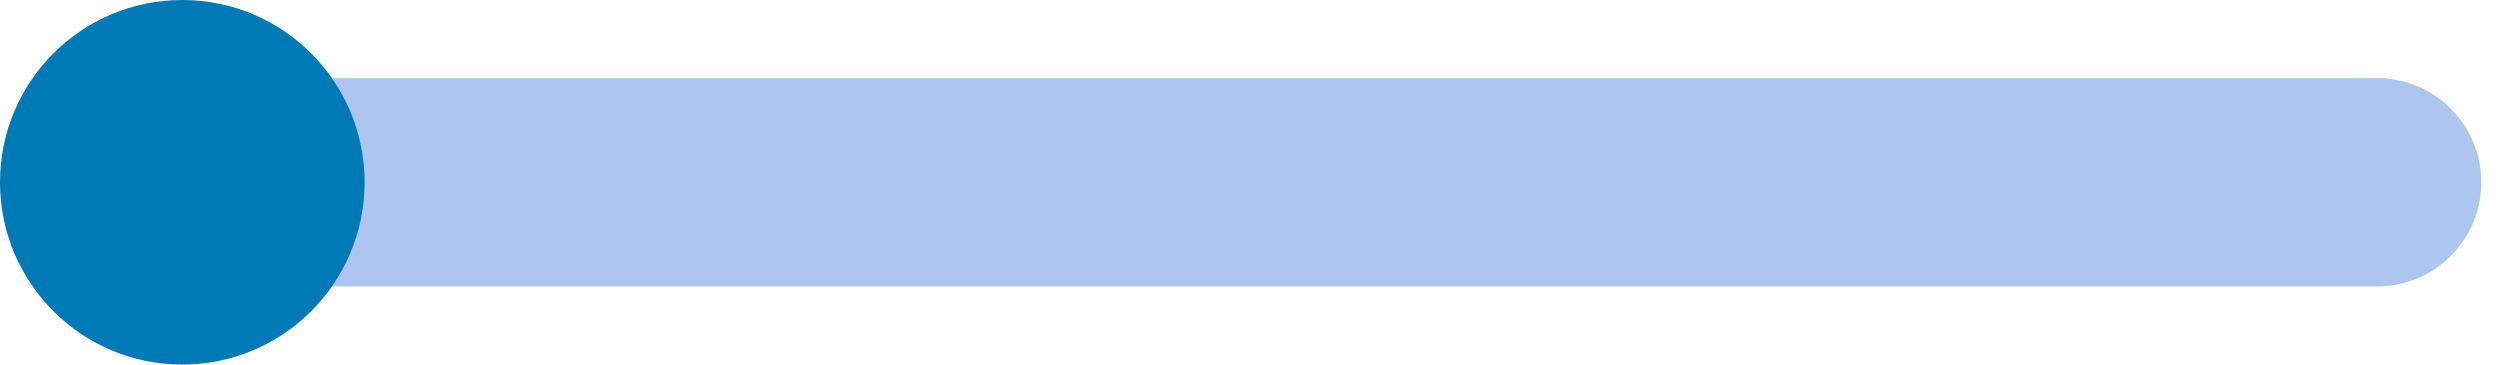
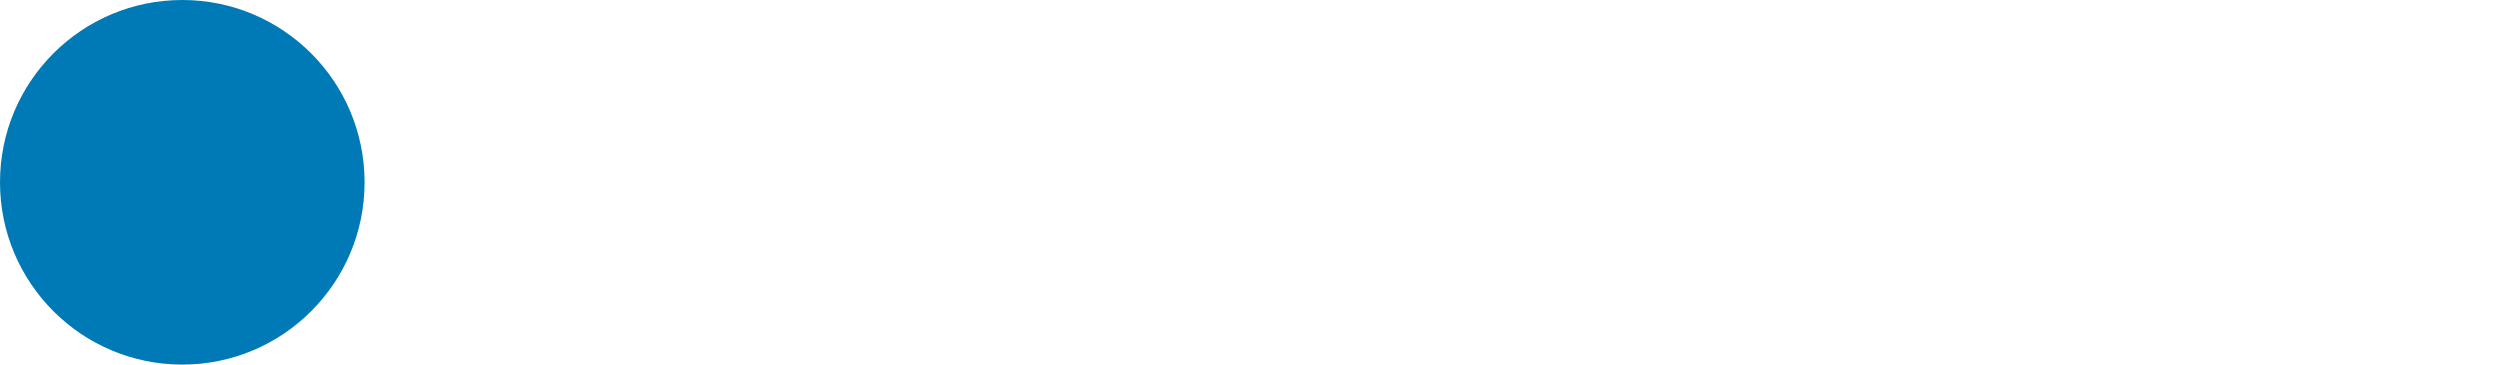
<svg xmlns="http://www.w3.org/2000/svg" width="96" height="14" viewBox="0 0 96 14" fill="none">
-   <path d="M4.046 7H91.281" stroke="#AEC6EF" stroke-width="8" stroke-linecap="round" />
  <circle cx="7" cy="7" r="7" fill="#007AB6" />
</svg>